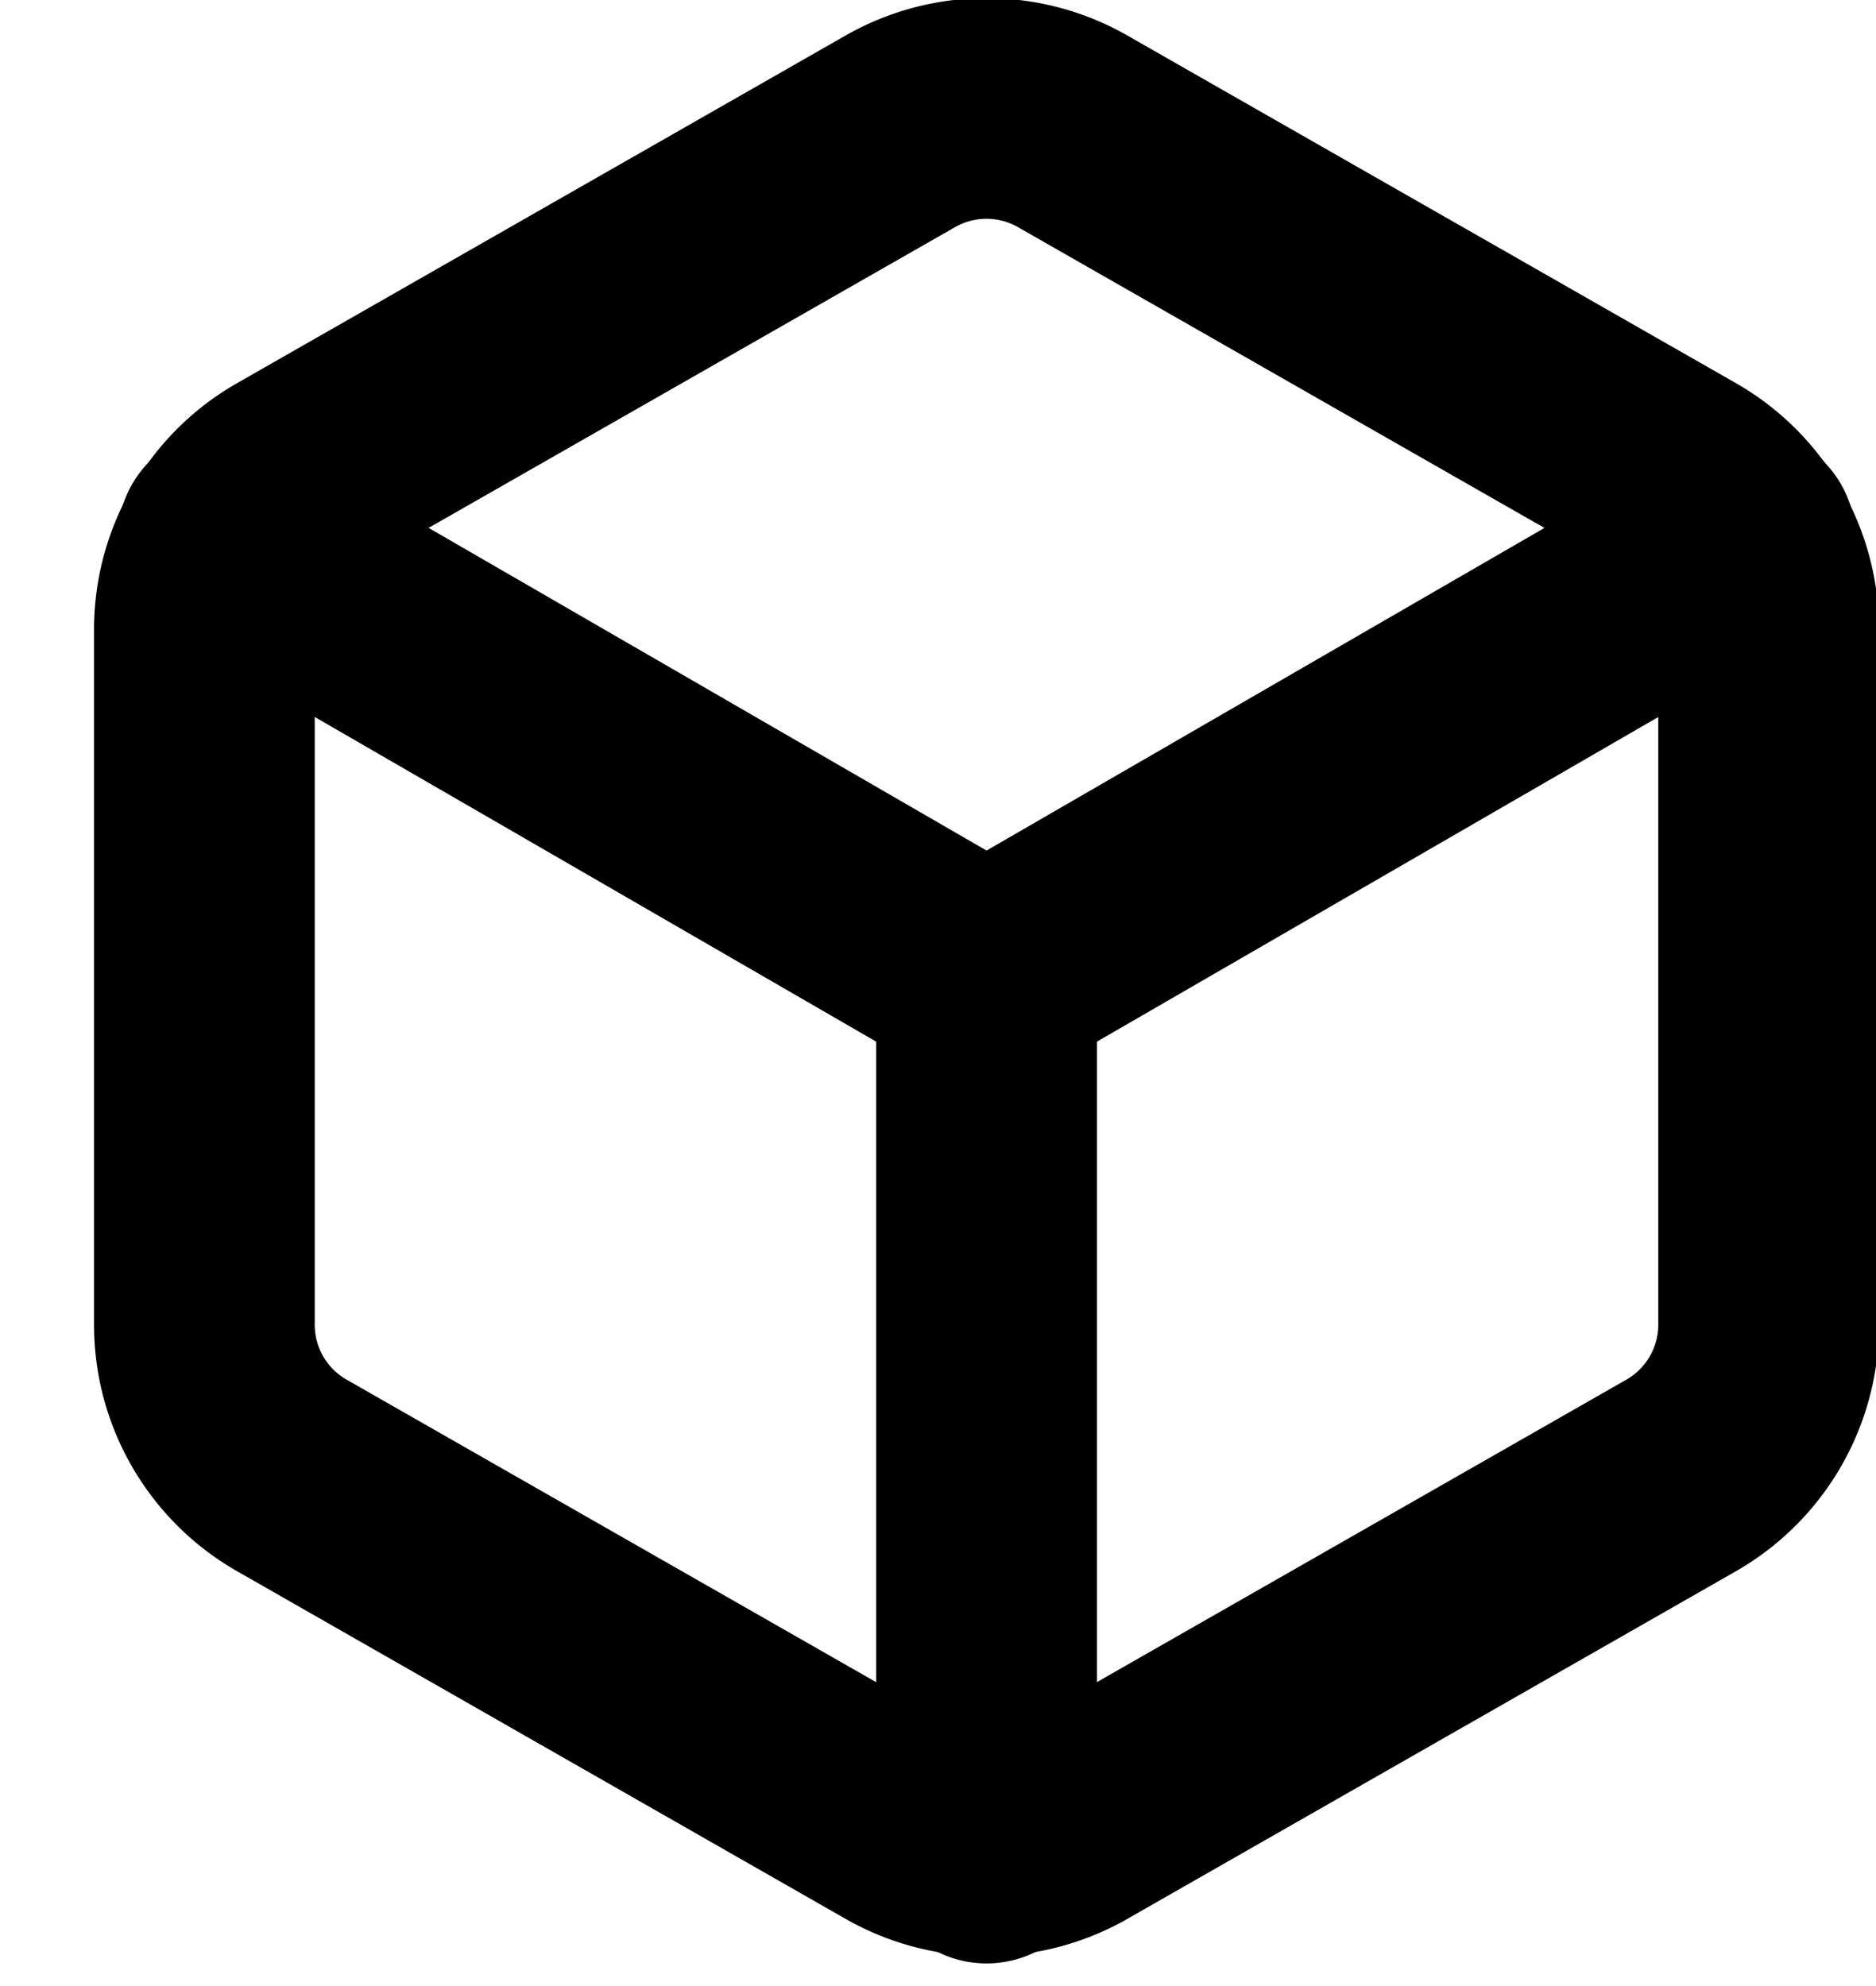
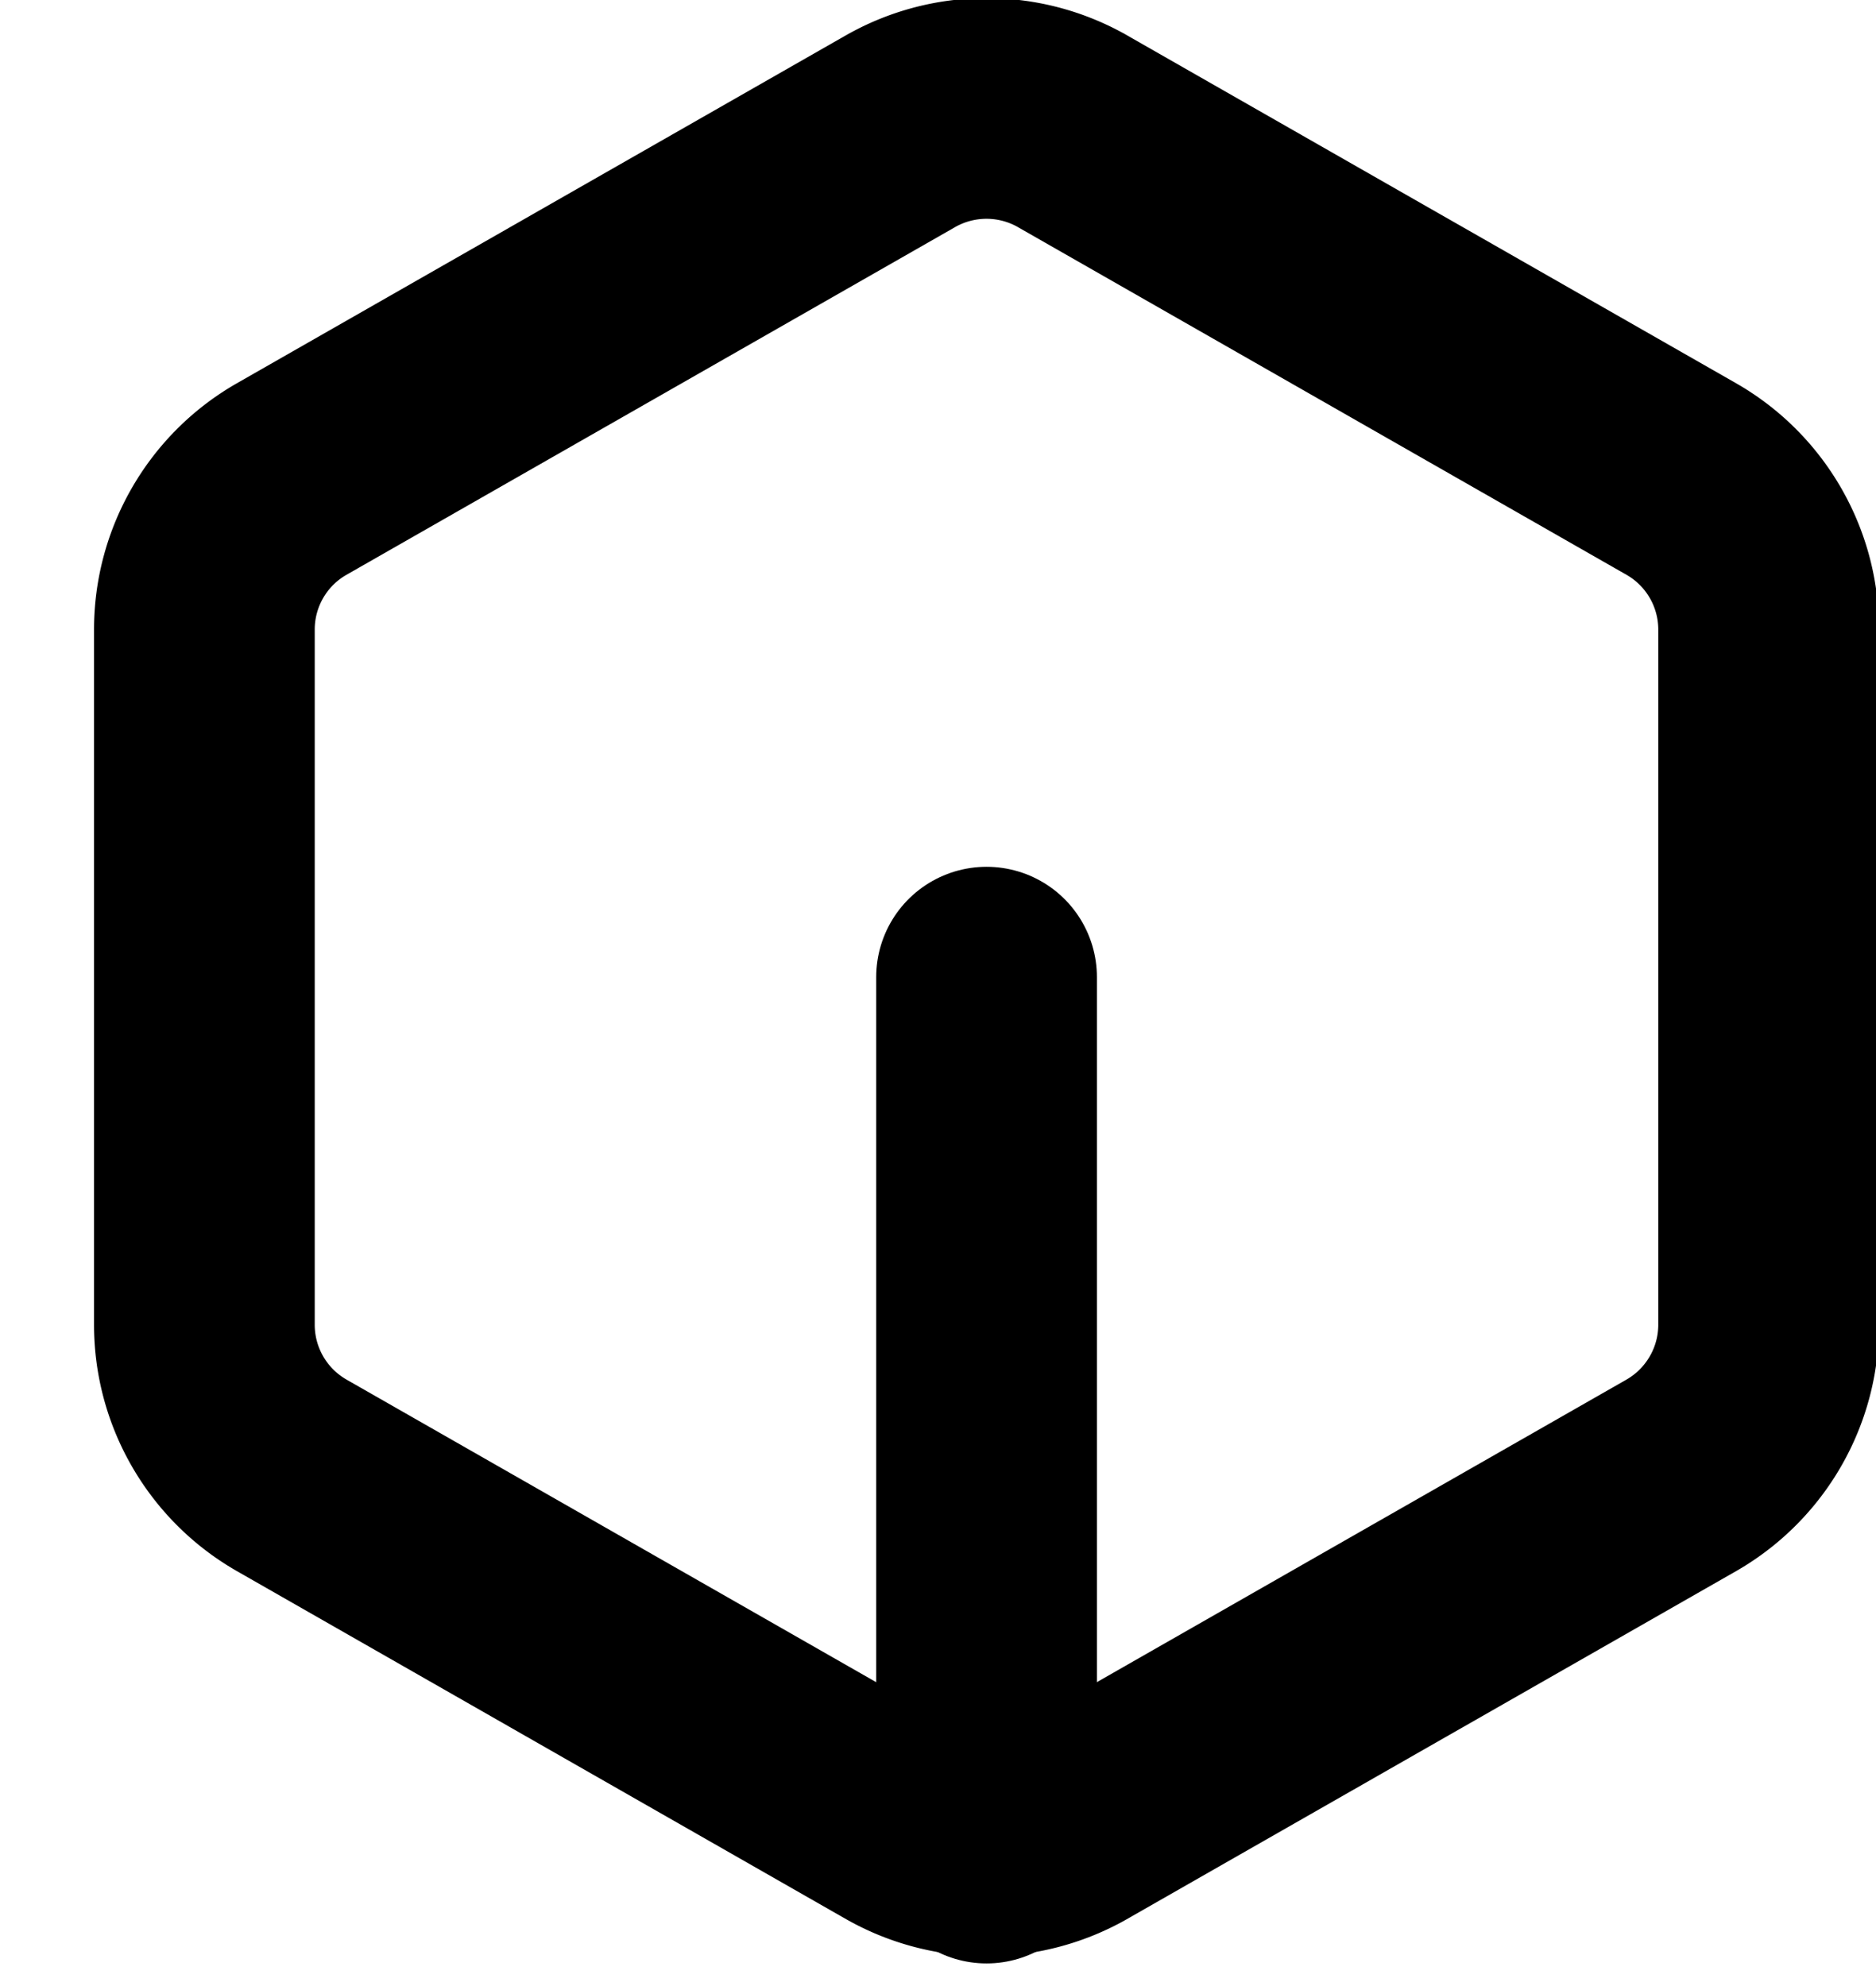
<svg xmlns="http://www.w3.org/2000/svg" width="17" height="18" viewBox="0 0 17 18">
  <g>
    <g>
      <g>
        <path fill="none" stroke="#000" stroke-linecap="round" stroke-linejoin="round" stroke-miterlimit="20" stroke-width="2" d="M16.027 12.006v0-6.3c0-.562-.3-1.081-.787-1.362l-5.513-3.15a1.575 1.575 0 0 0-1.575 0l-5.513 3.15c-.487.28-.787.8-.787 1.362v6.3c0 .563.3 1.082.787 1.363l5.513 3.15a1.575 1.575 0 0 0 1.575 0l5.513-3.15c.486-.281.787-.8.787-1.363z" />
      </g>
      <g>
-         <path fill="none" stroke="#000" stroke-linecap="round" stroke-linejoin="round" stroke-miterlimit="20" stroke-width="2" d="M2.064 4.887v0L8.94 8.864v0l6.876-3.977v0" />
-       </g>
+         </g>
      <g>
        <path fill="none" stroke="#000" stroke-linecap="round" stroke-linejoin="round" stroke-miterlimit="20" stroke-width="2" d="M8.94 16.795V8.856" />
      </g>
    </g>
  </g>
</svg>